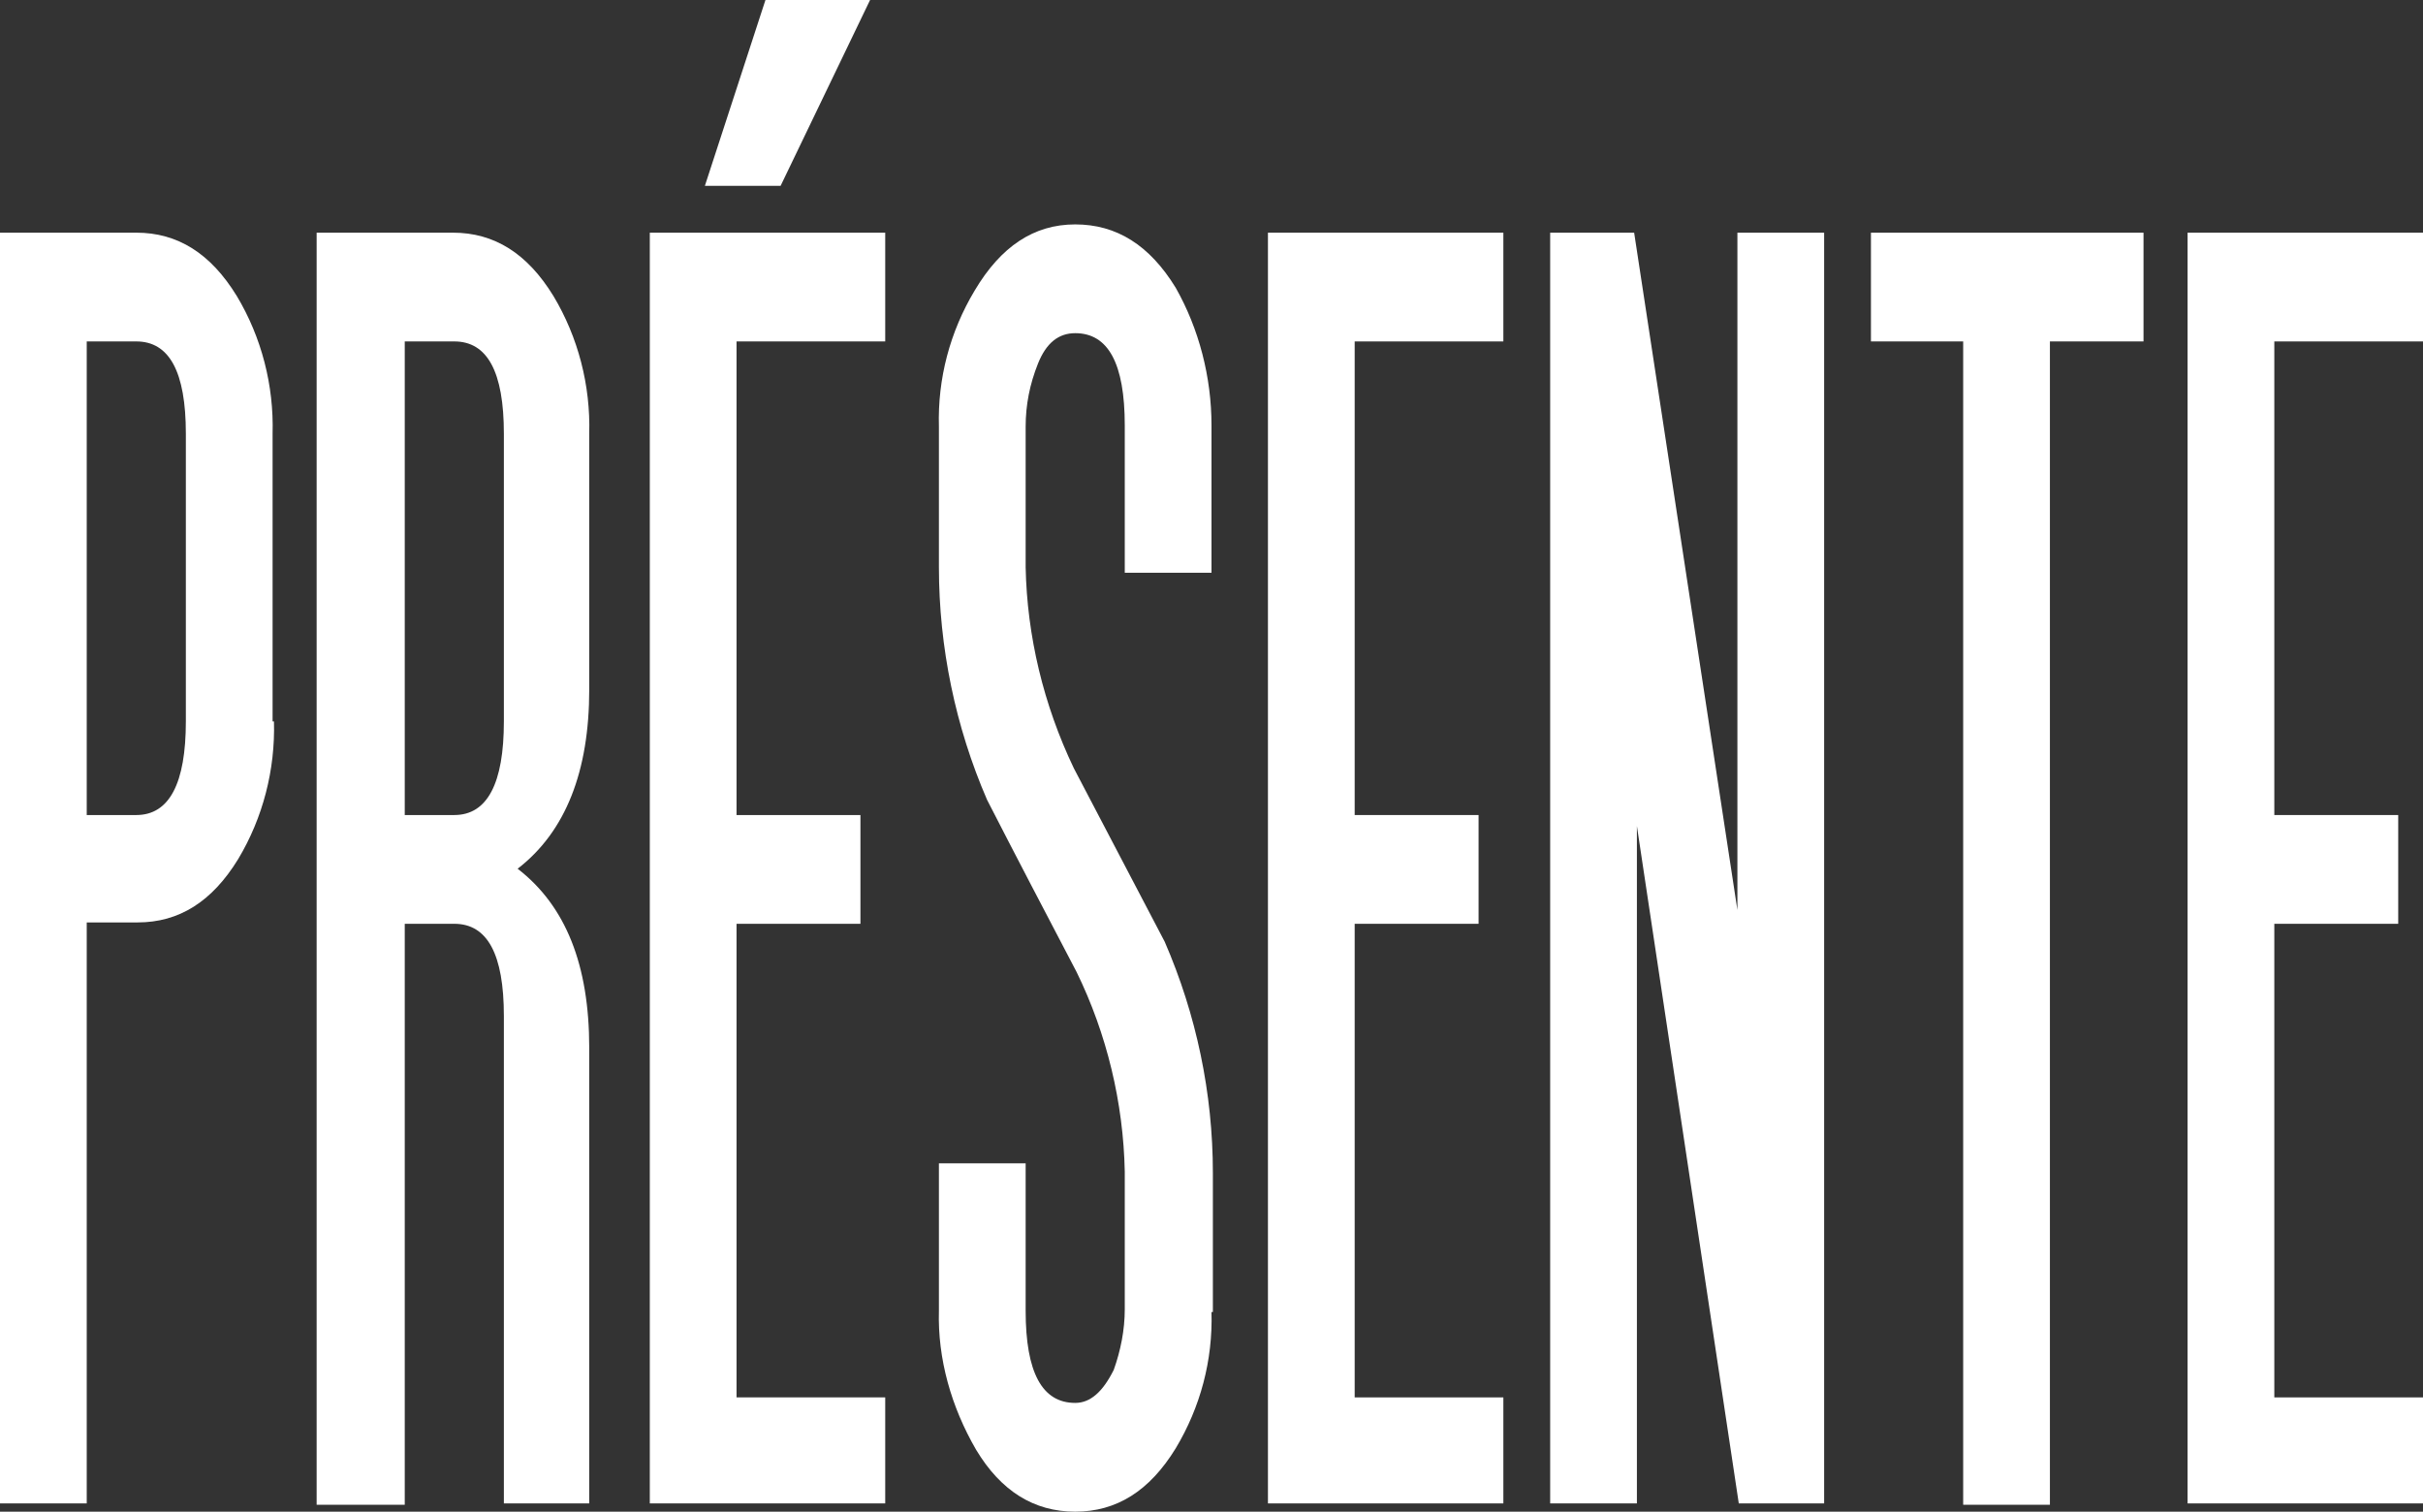
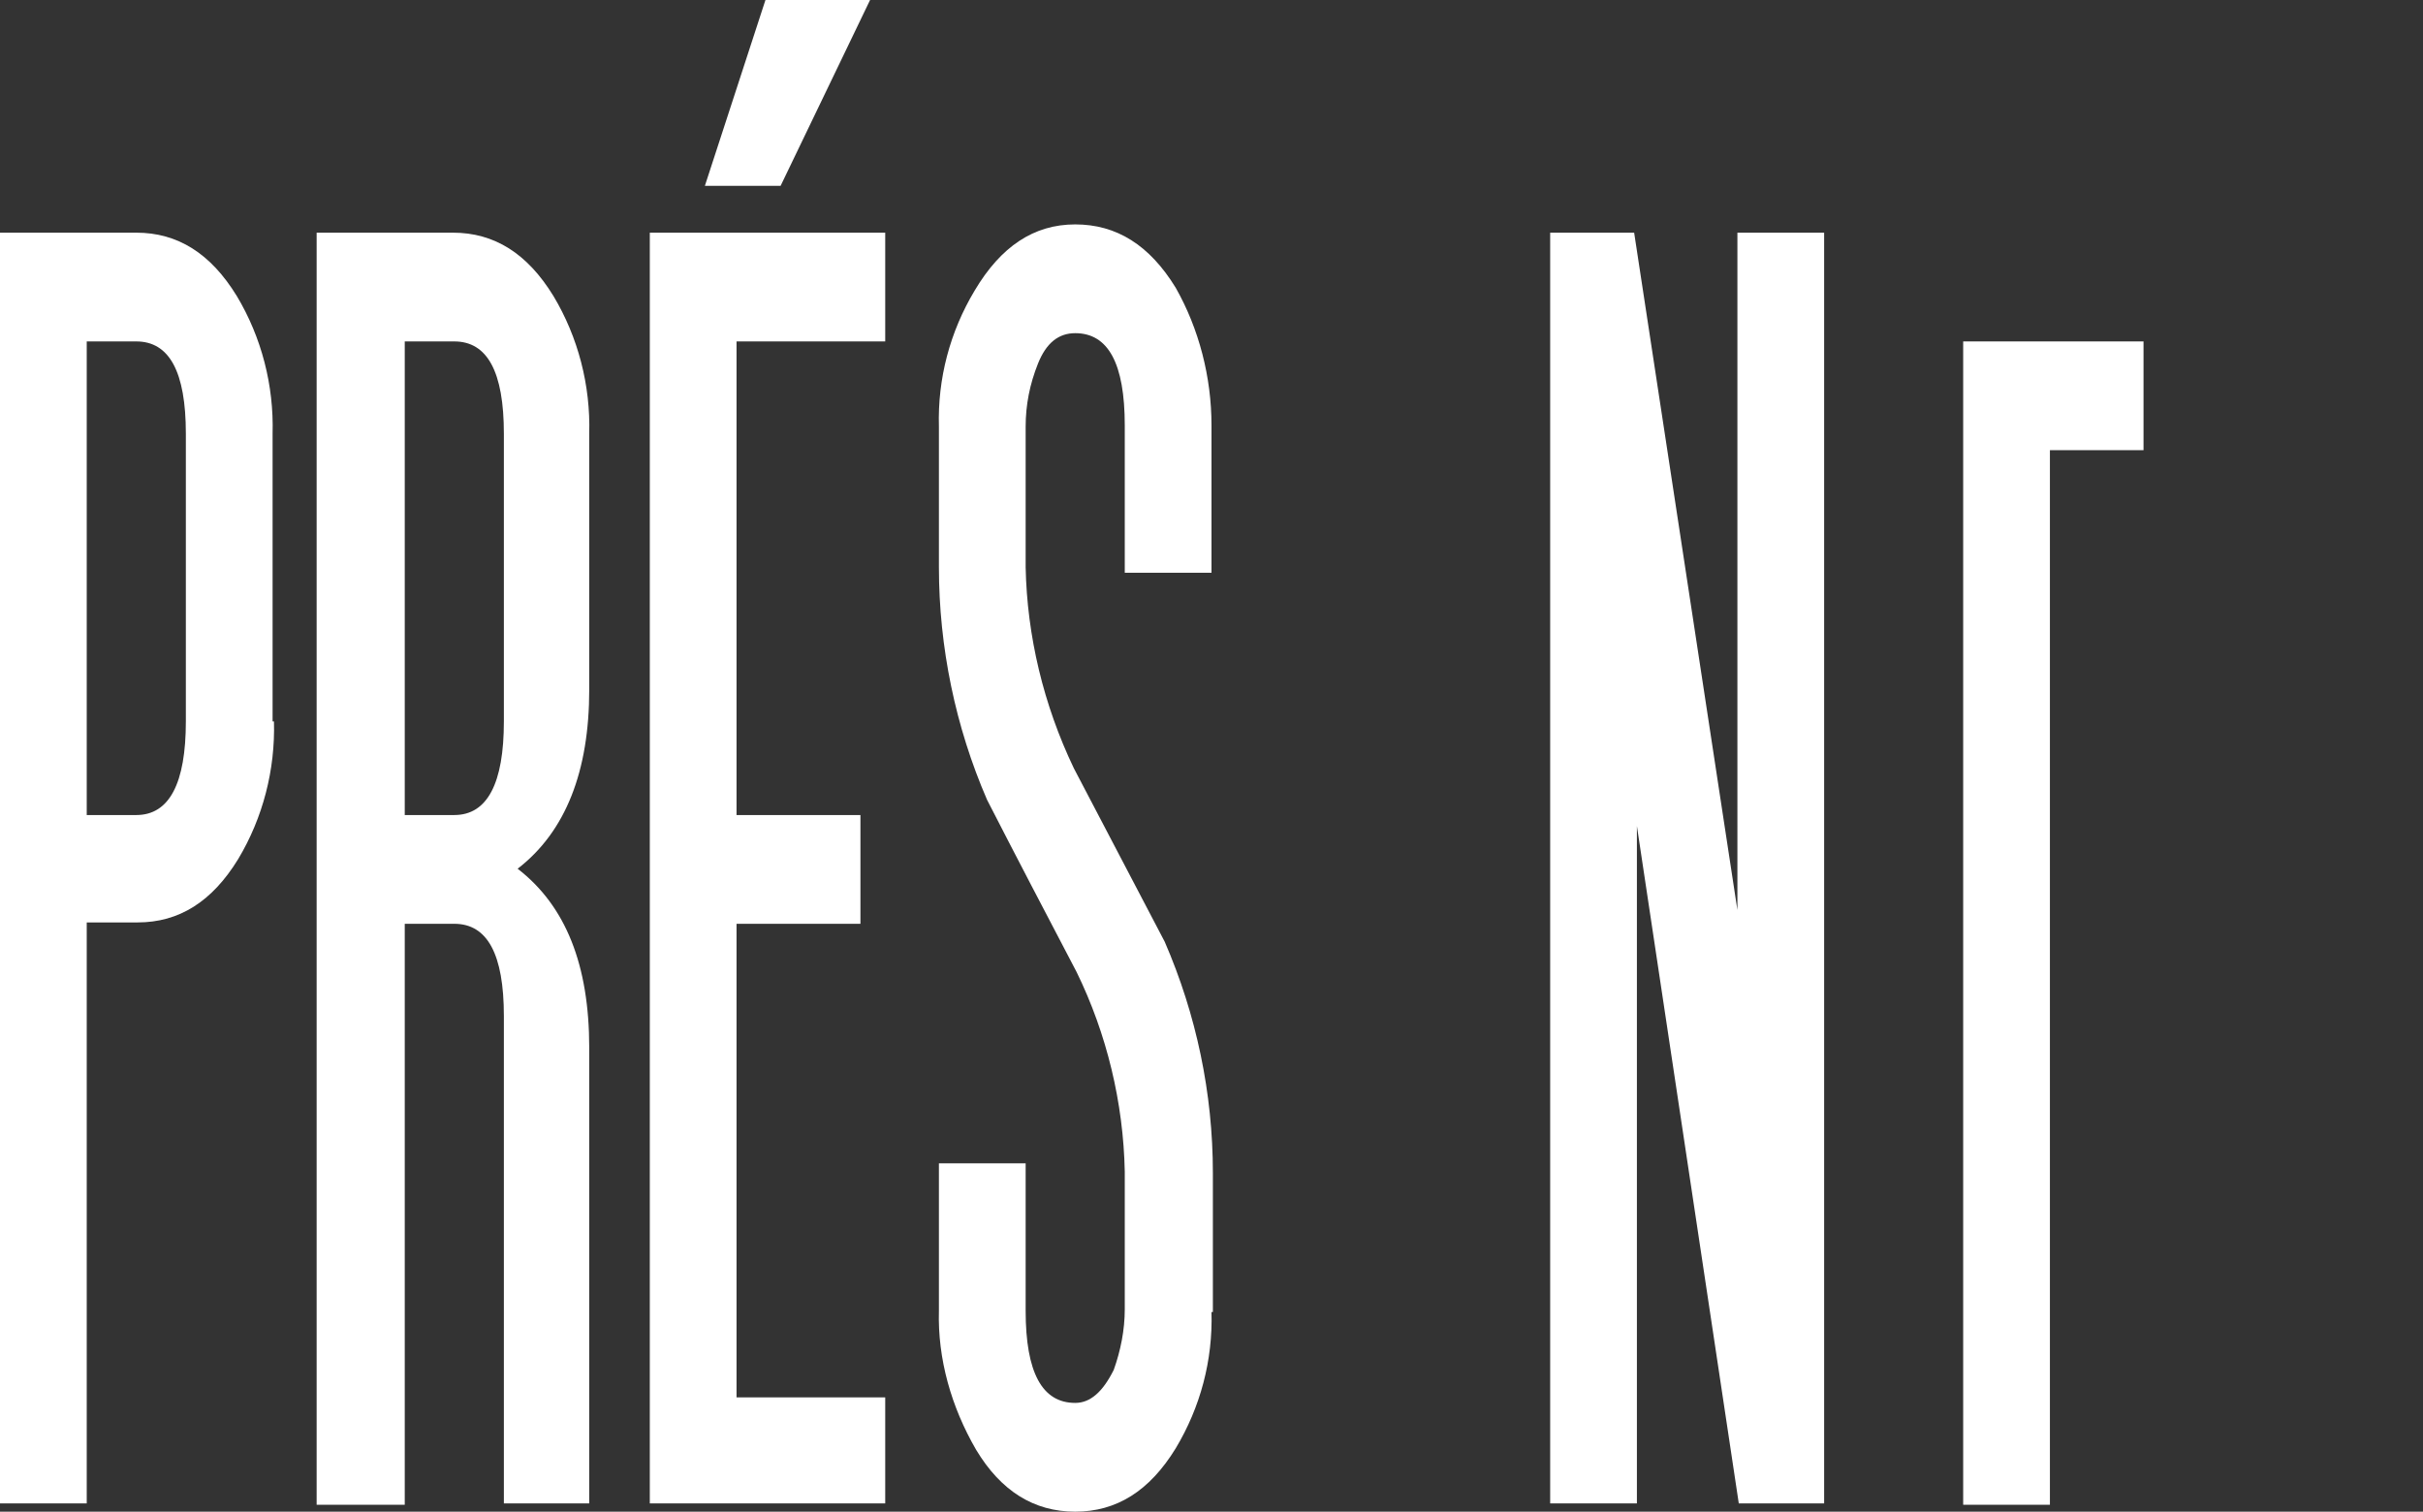
<svg xmlns="http://www.w3.org/2000/svg" version="1.1" id="Calque_1" x="0px" y="0px" viewBox="0 0 176 109.8" style="enable-background:new 0 0 176 109.8;" xml:space="preserve">
  <rect x="0" y="0" width="176" height="109.8" fill="#333333" stroke="none" />
  <style type="text/css"> .st0{fill:#FFFFFF;} </style>
  <g>
    <path class="st0" d="M19.9,52.4c0.1,3.5-0.8,7-2.6,10c-1.9,3.1-4.3,4.6-7.3,4.6H6.3v42.2H0V16.9h9.9c3,0,5.4,1.5,7.3,4.6 c1.8,3,2.7,6.5,2.6,10V52.4z M13.5,31.5c0-4.5-1.2-6.7-3.6-6.7H6.3v34.4h3.6c2.4,0,3.6-2.3,3.6-6.8V31.5z" />
    <path class="st0" d="M36.6,109.2V73.8c0-4.5-1.2-6.7-3.6-6.7h-3.6v42.2H23V16.9h9.9c3,0,5.4,1.5,7.3,4.6c1.8,3,2.7,6.5,2.6,10v18.6 c0,5.9-1.7,10.3-5.2,13c3.5,2.7,5.2,7,5.2,13v33.1L36.6,109.2z M36.6,31.5c0-4.5-1.2-6.7-3.6-6.7h-3.6v34.4h3.6 c2.4,0,3.6-2.3,3.6-6.8L36.6,31.5z" />
    <path class="st0" d="M47.2,109.2V16.9h17.1v7.9H53.5v34.4h9v7.9h-9v34.4h10.8v7.7H47.2z M56.7,13.5h-5.5L55.6,0h7.6L56.7,13.5z" />
    <path class="st0" d="M88,95.3c0.1,3.5-0.8,6.9-2.6,9.9c-1.9,3.1-4.3,4.6-7.3,4.6c-3,0-5.4-1.5-7.2-4.5c-1.8-3.1-2.8-6.6-2.7-10.1 V84.5h6.3v10.7c0,4.5,1.2,6.7,3.6,6.7c1.1,0,2-0.8,2.8-2.4c0.5-1.4,0.8-2.9,0.8-4.4V85.1c-0.1-5-1.3-10-3.5-14.5 c-2.2-4.2-4.4-8.4-6.5-12.5c-2.3-5.3-3.5-11.1-3.5-16.9V31c-0.1-3.5,0.8-6.9,2.6-9.9c1.9-3.2,4.3-4.8,7.3-4.8c3,0,5.4,1.5,7.3,4.6 c1.7,3,2.6,6.5,2.6,10v10.7h-6.3V30.9c0-4.5-1.2-6.7-3.6-6.7c-1.2,0-2.1,0.7-2.7,2.2c-0.6,1.5-0.9,3-0.9,4.6v10.2 c0.1,5,1.3,10,3.5,14.6c1.1,2.1,2.2,4.2,3.3,6.3c1.1,2.1,2.2,4.2,3.3,6.3c2.3,5.3,3.5,11,3.5,16.8V95.3z" />
-     <path class="st0" d="M92.1,109.2V16.9h17.1v7.9H98.4v34.4h9v7.9h-9v34.4h10.8v7.7H92.1z" />
    <path class="st0" d="M126.3,109.2l-7.4-49.2v49.2h-6.3V16.9h6.1l7.5,49.2V16.9h6.3v92.3H126.3z" />
-     <path class="st0" d="M148.9,24.8v84.5h-6.3V24.8h-6.7v-7.9h19.8v7.9H148.9z" />
-     <path class="st0" d="M158.9,109.2V16.9H176v7.9h-10.8v34.4h9v7.9h-9v34.4H176v7.7H158.9z" />
+     <path class="st0" d="M148.9,24.8v84.5h-6.3V24.8h-6.7h19.8v7.9H148.9z" />
  </g>
</svg>